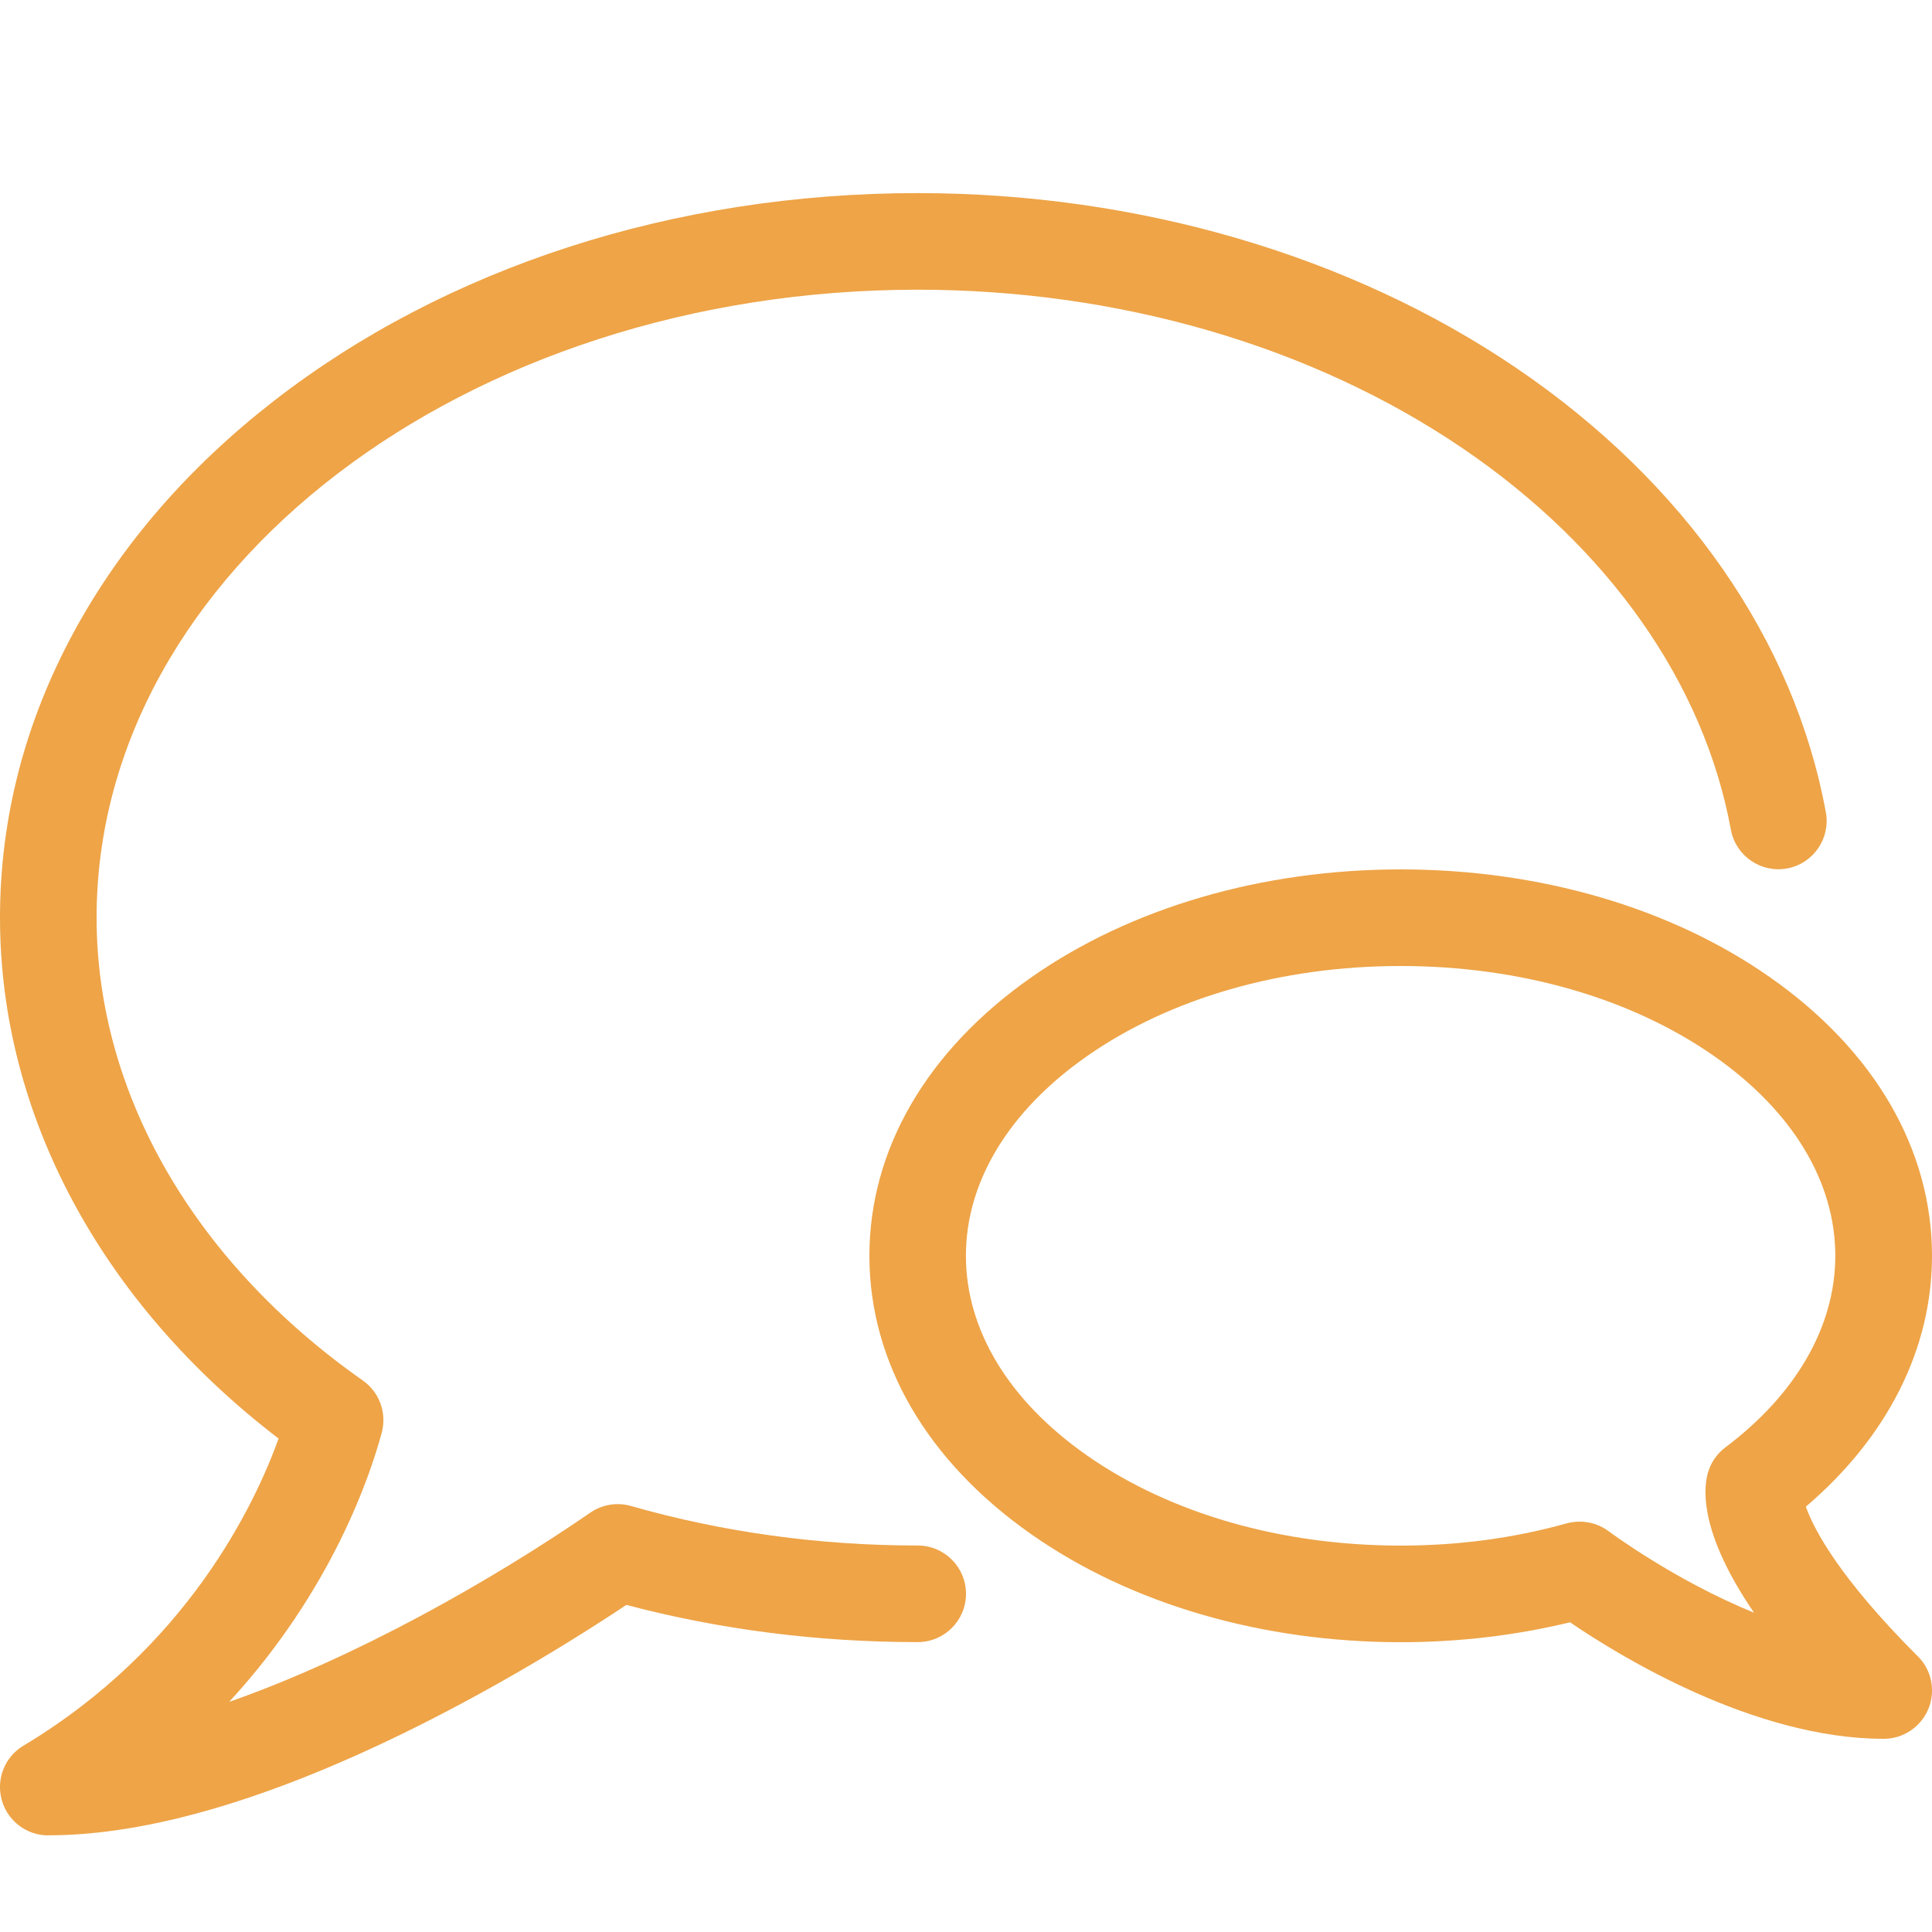
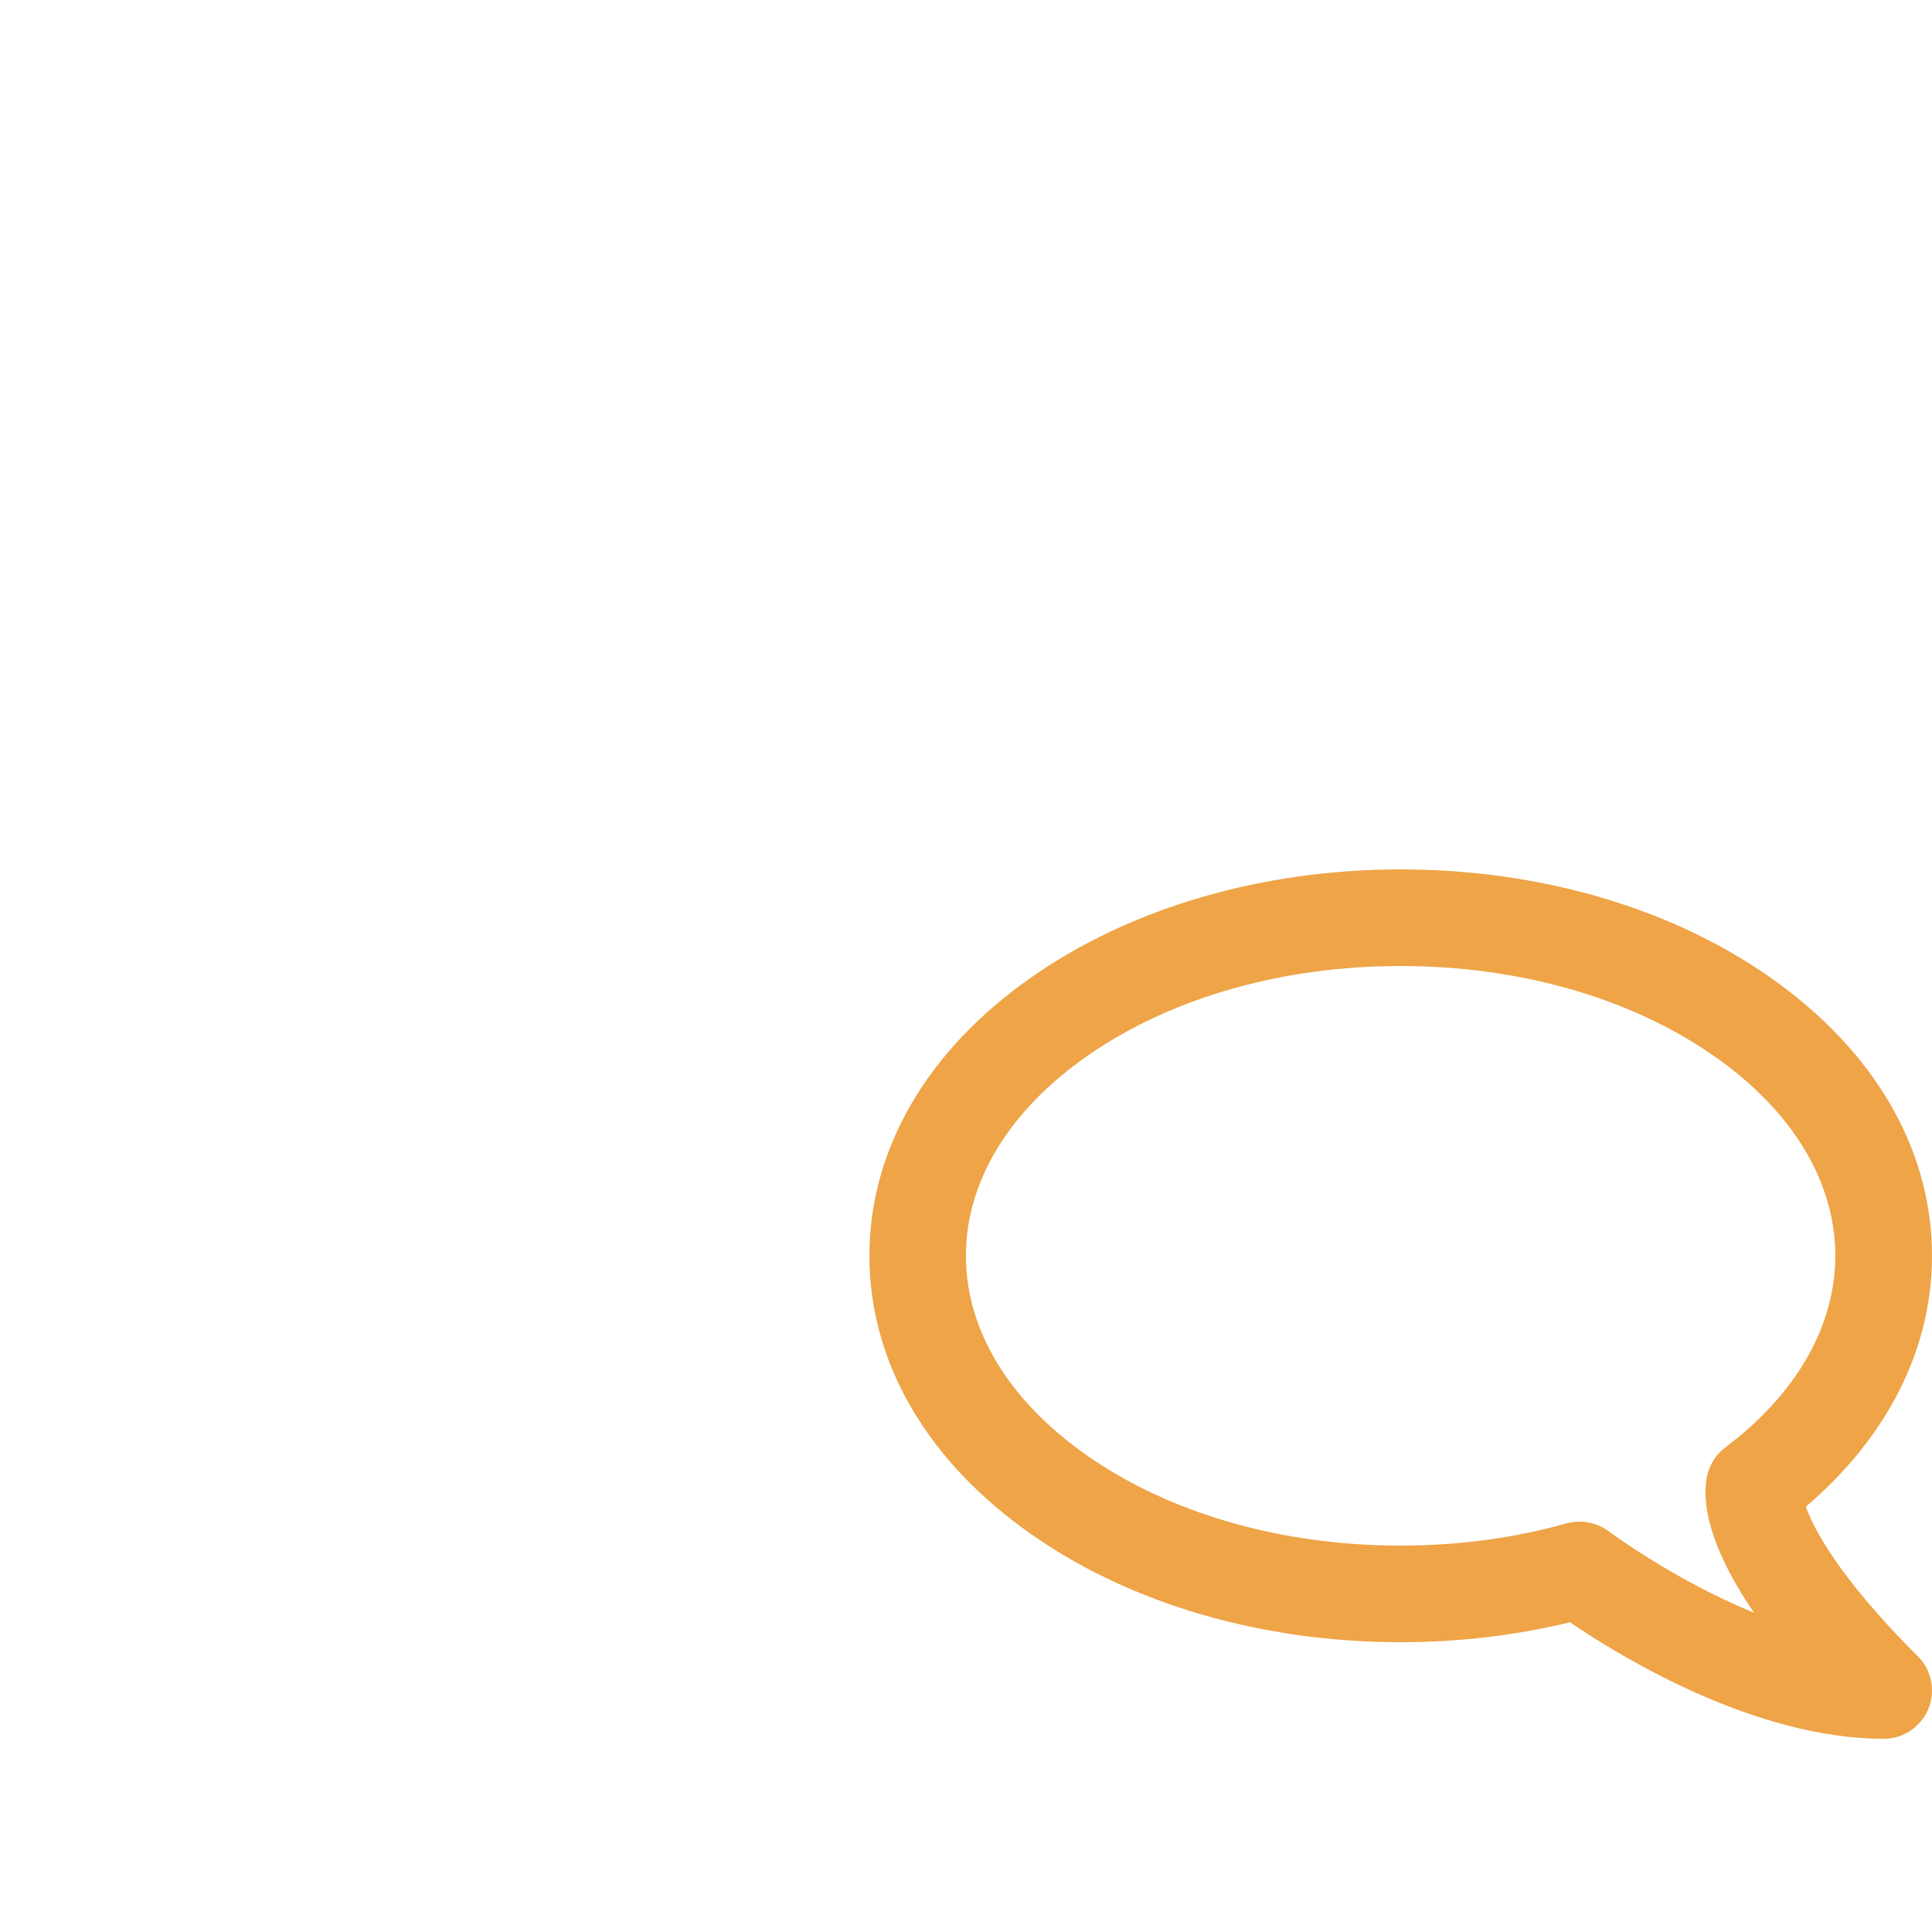
<svg xmlns="http://www.w3.org/2000/svg" height="20" viewBox="0 0 20 20" width="20">
  <g fill="#eea447">
    <path d="m19.501 18s0 0-.001 0c-1.341 0-2.734-.856-3.247-1.206-.563.136-1.151.206-1.753.206-1.437 0-2.795-.396-3.822-1.116-1.082-.757-1.678-1.782-1.678-2.884s.596-2.127 1.678-2.884c1.028-.719 2.385-1.116 3.822-1.116s2.795.396 3.822 1.116c1.082.757 1.678 1.782 1.678 2.884 0 .964-.461 1.877-1.306 2.597.082.231.339.727 1.145 1.535.099.091.161.222.161.368 0 .276-.224.5-.5.5zm-3.148-2.248c.108 0 .214.035.302.101.01.007.675.504 1.503.842-.544-.795-.53-1.248-.481-1.438.029-.109.093-.205.183-.273.735-.552 1.139-1.256 1.139-1.984 0-.767-.444-1.5-1.251-2.065-.861-.603-2.015-.935-3.249-.935s-2.388.332-3.249.935c-.807.565-1.251 1.298-1.251 2.065s.444 1.5 1.251 2.065c.861.603 2.015.935 3.249.935.595 0 1.173-.077 1.718-.23.044-.012.09-.018.135-.018z" />
-     <path d="m.5 19c-.225 0-.422-.15-.482-.367s.032-.447.225-.562c1.691-1.014 2.392-2.489 2.641-3.179-1.838-1.407-2.884-3.354-2.884-5.392 0-1.029.258-2.026.768-2.964.486-.894 1.18-1.695 2.061-2.381 1.787-1.39 4.156-2.156 6.671-2.156 2.278 0 4.481.644 6.202 1.814 1.735 1.179 2.871 2.811 3.199 4.595.05.272-.13.532-.401.582s-.532-.13-.582-.401c-.279-1.519-1.266-2.921-2.778-3.949-1.557-1.058-3.56-1.641-5.64-1.641-4.687 0-8.5 2.916-8.5 6.5 0 1.815 1.005 3.562 2.756 4.792.172.121.25.336.196.539-.117.436-.515 1.633-1.58 2.788 1.302-.456 2.704-1.247 3.739-1.959.123-.085.277-.11.421-.069.948.271 1.947.409 2.968.409.276 0 .5.224.5.5s-.224.5-.5.5c-1.033 0-2.047-.129-3.016-.385-.429.286-1.231.793-2.189 1.27-1.488.74-2.764 1.115-3.794 1.115z" />
  </g>
</svg>